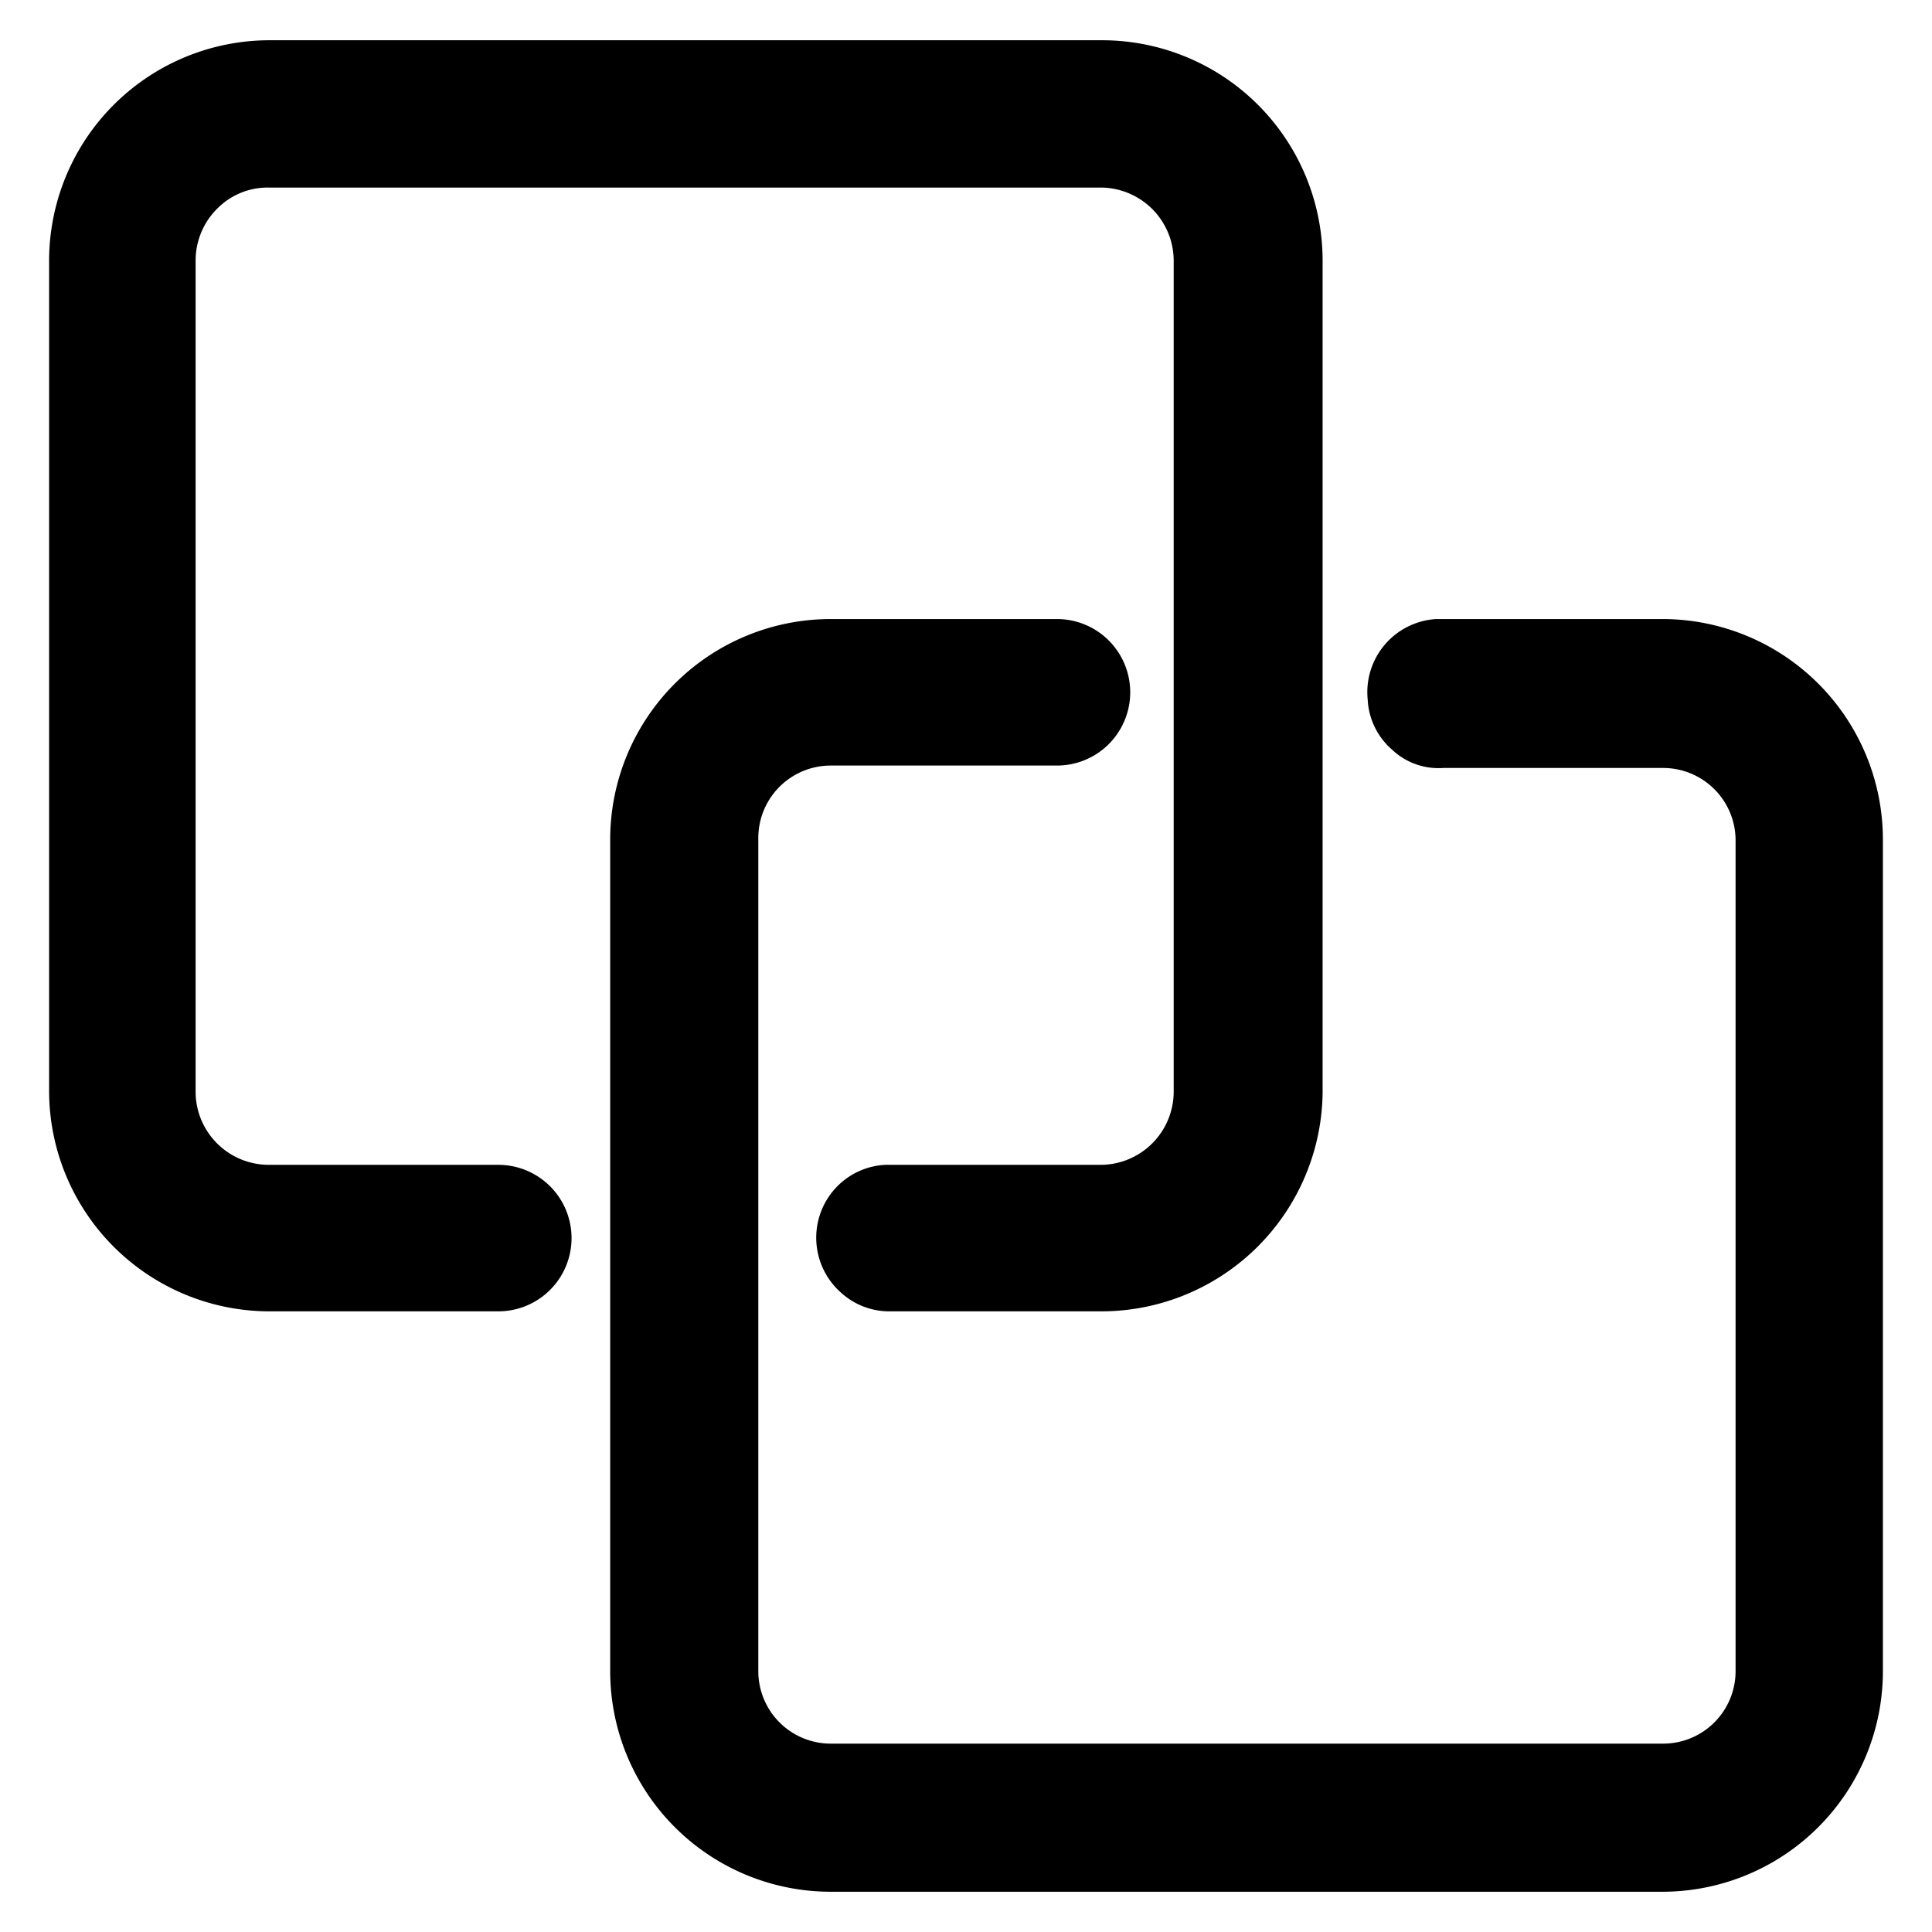
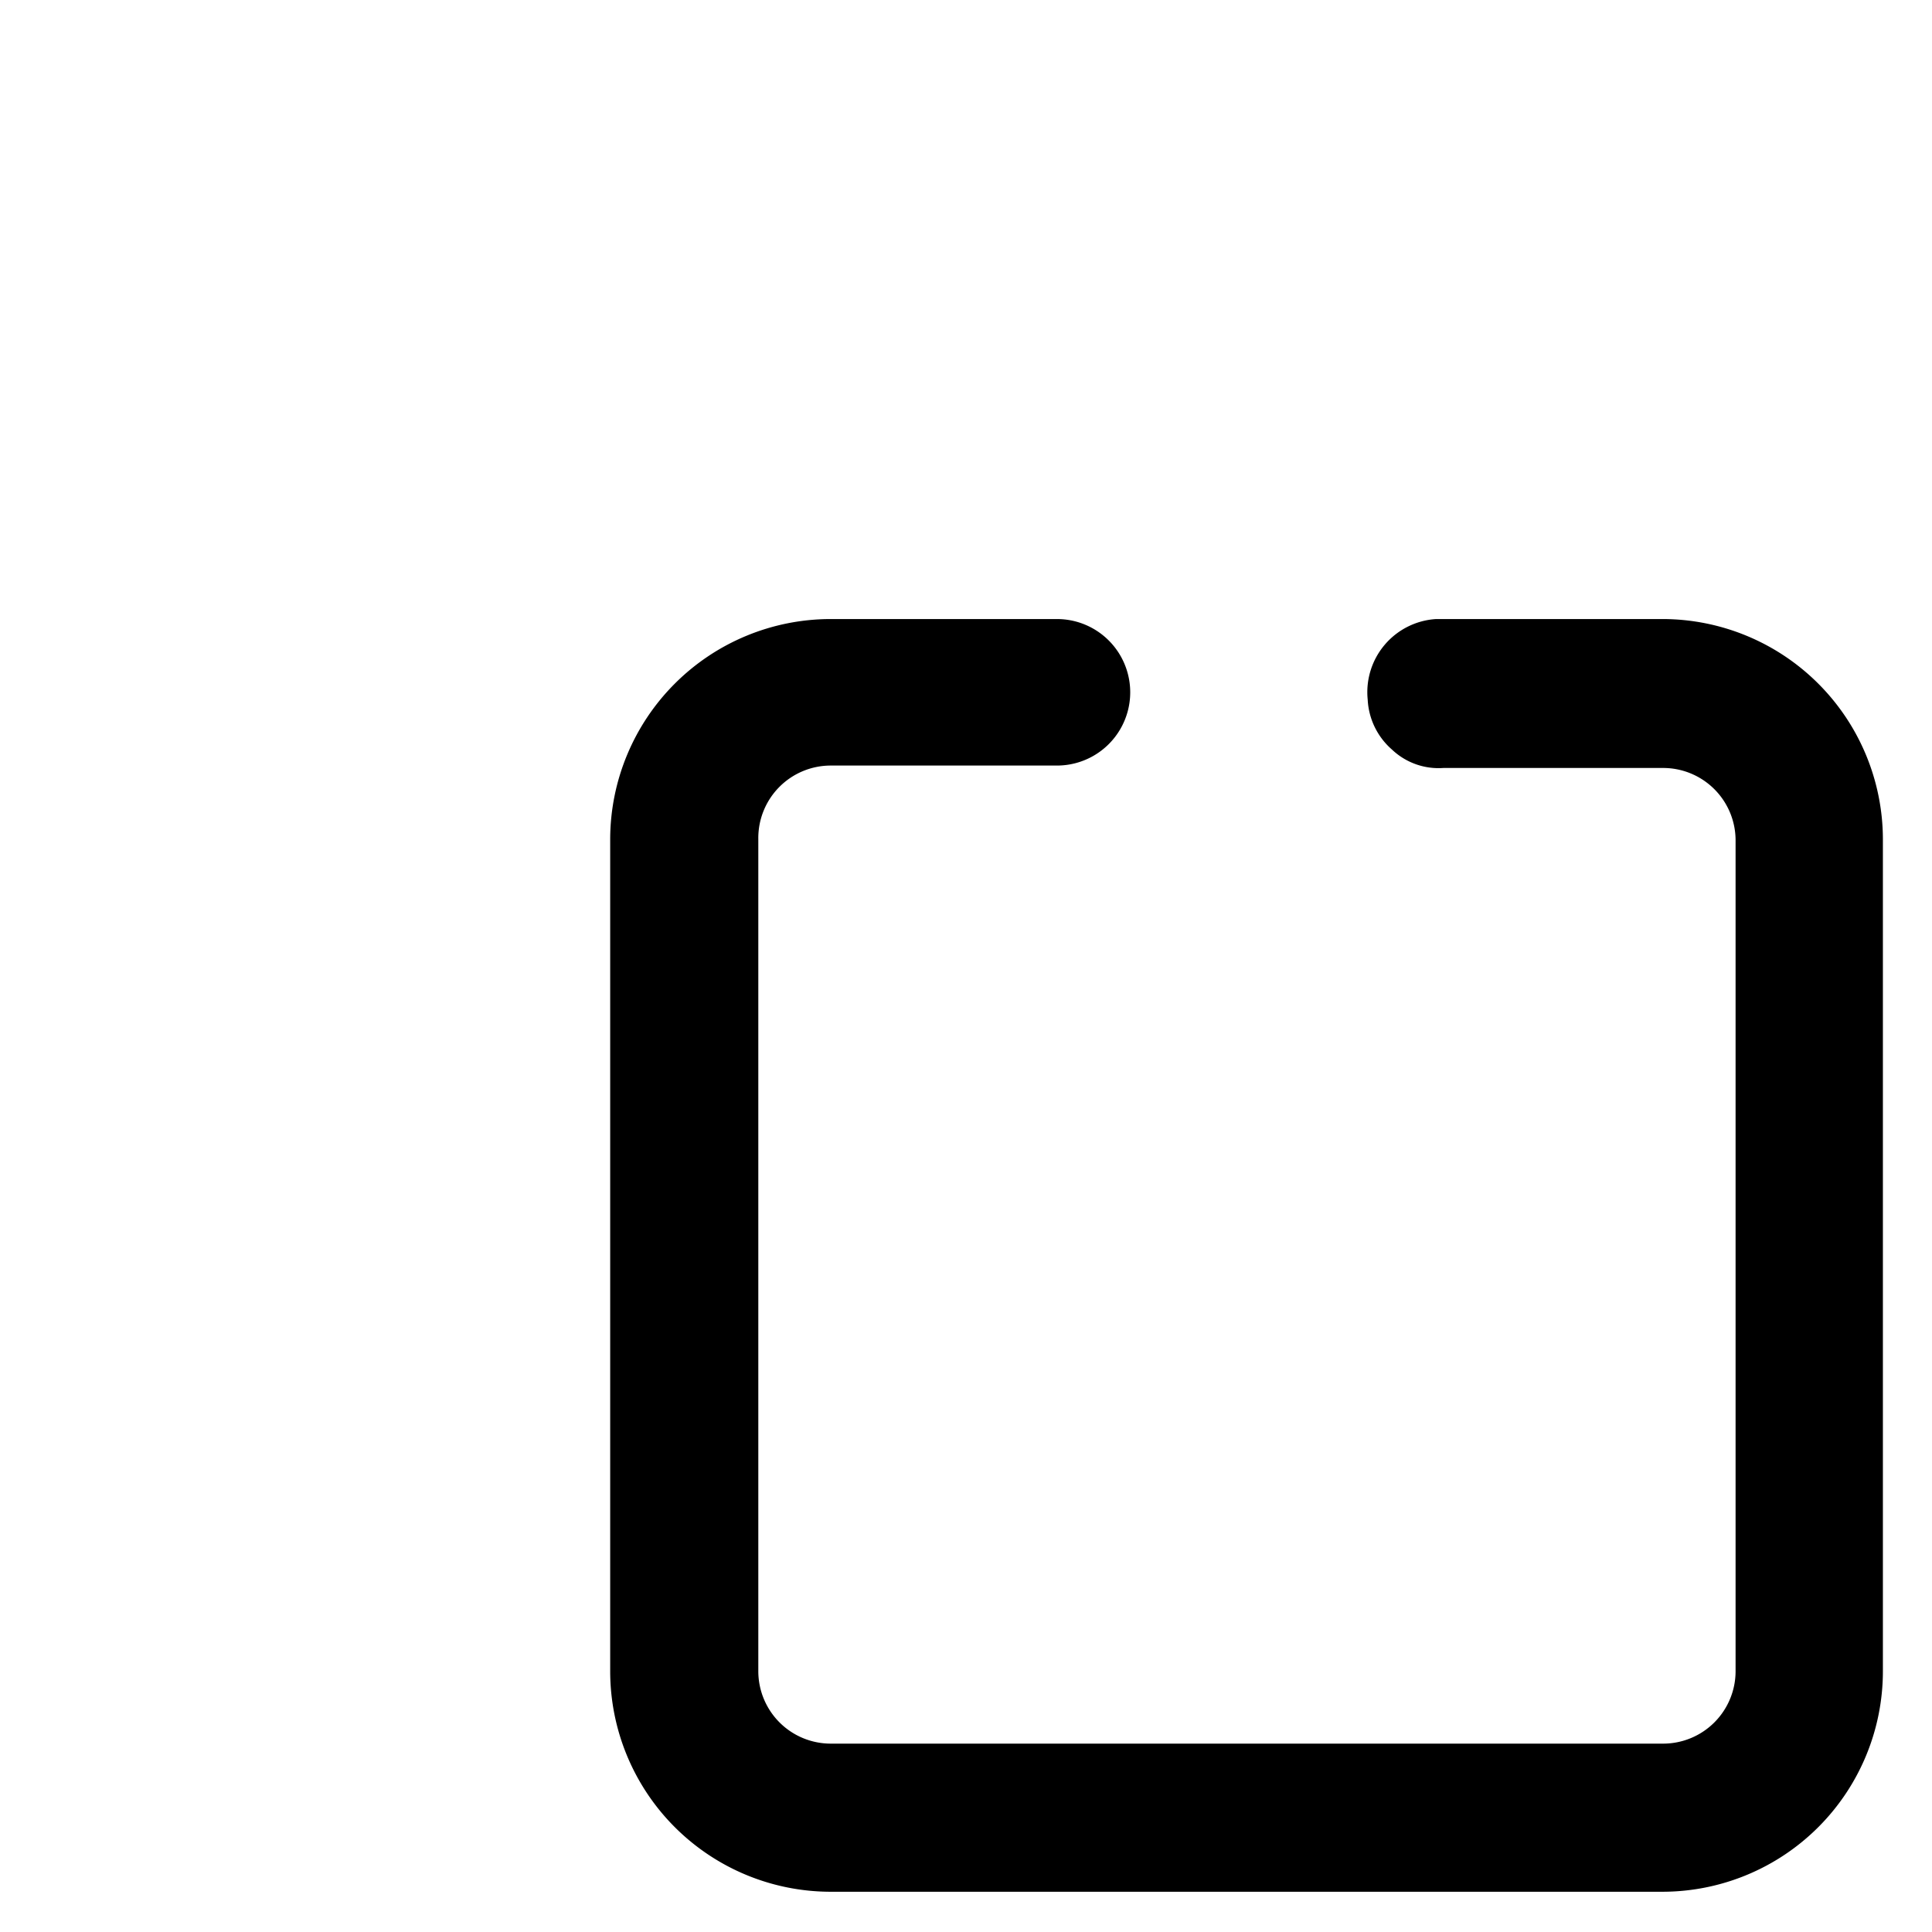
<svg xmlns="http://www.w3.org/2000/svg" id="图层_1" data-name="图层 1" viewBox="0 0 24 24">
  <title>敏捷项目管理</title>
-   <path d="M6.17,14.47H3.34a.91.91,0,0,1-.91-.89V3.23a.91.91,0,0,1,.27-.64.88.88,0,0,1,.64-.26H13.67a.91.91,0,0,1,.91.9V13.56a.91.91,0,0,1-.91.91H11a.9.9,0,0,0-.63.3.91.91,0,0,0,.08,1.29.89.89,0,0,0,.59.23h2.64a2.75,2.75,0,0,0,2.75-2.71V3.23A2.74,2.74,0,0,0,13.68.5H3.34A2.74,2.74,0,0,0,.61,3.23V13.56a2.74,2.74,0,0,0,2.73,2.73H6.19a.91.91,0,0,0,0-1.82Z" />
  <path d="M20.66,7.69H17.84a.91.91,0,0,0-.85,1,.88.88,0,0,0,.3.62.84.84,0,0,0,.64.23h2.73a.9.9,0,0,1,.9.91V20.76a.9.9,0,0,1-.9.9H10.32a.9.9,0,0,1-.9-.9V10.42a.9.9,0,0,1,.9-.91h2.81a.91.91,0,0,0,0-1.82H10.32a2.74,2.74,0,0,0-2.74,2.73V20.76a2.74,2.74,0,0,0,2.74,2.74H20.66a2.74,2.74,0,0,0,2.73-2.74V10.42A2.74,2.74,0,0,0,20.66,7.69Z" />
</svg>